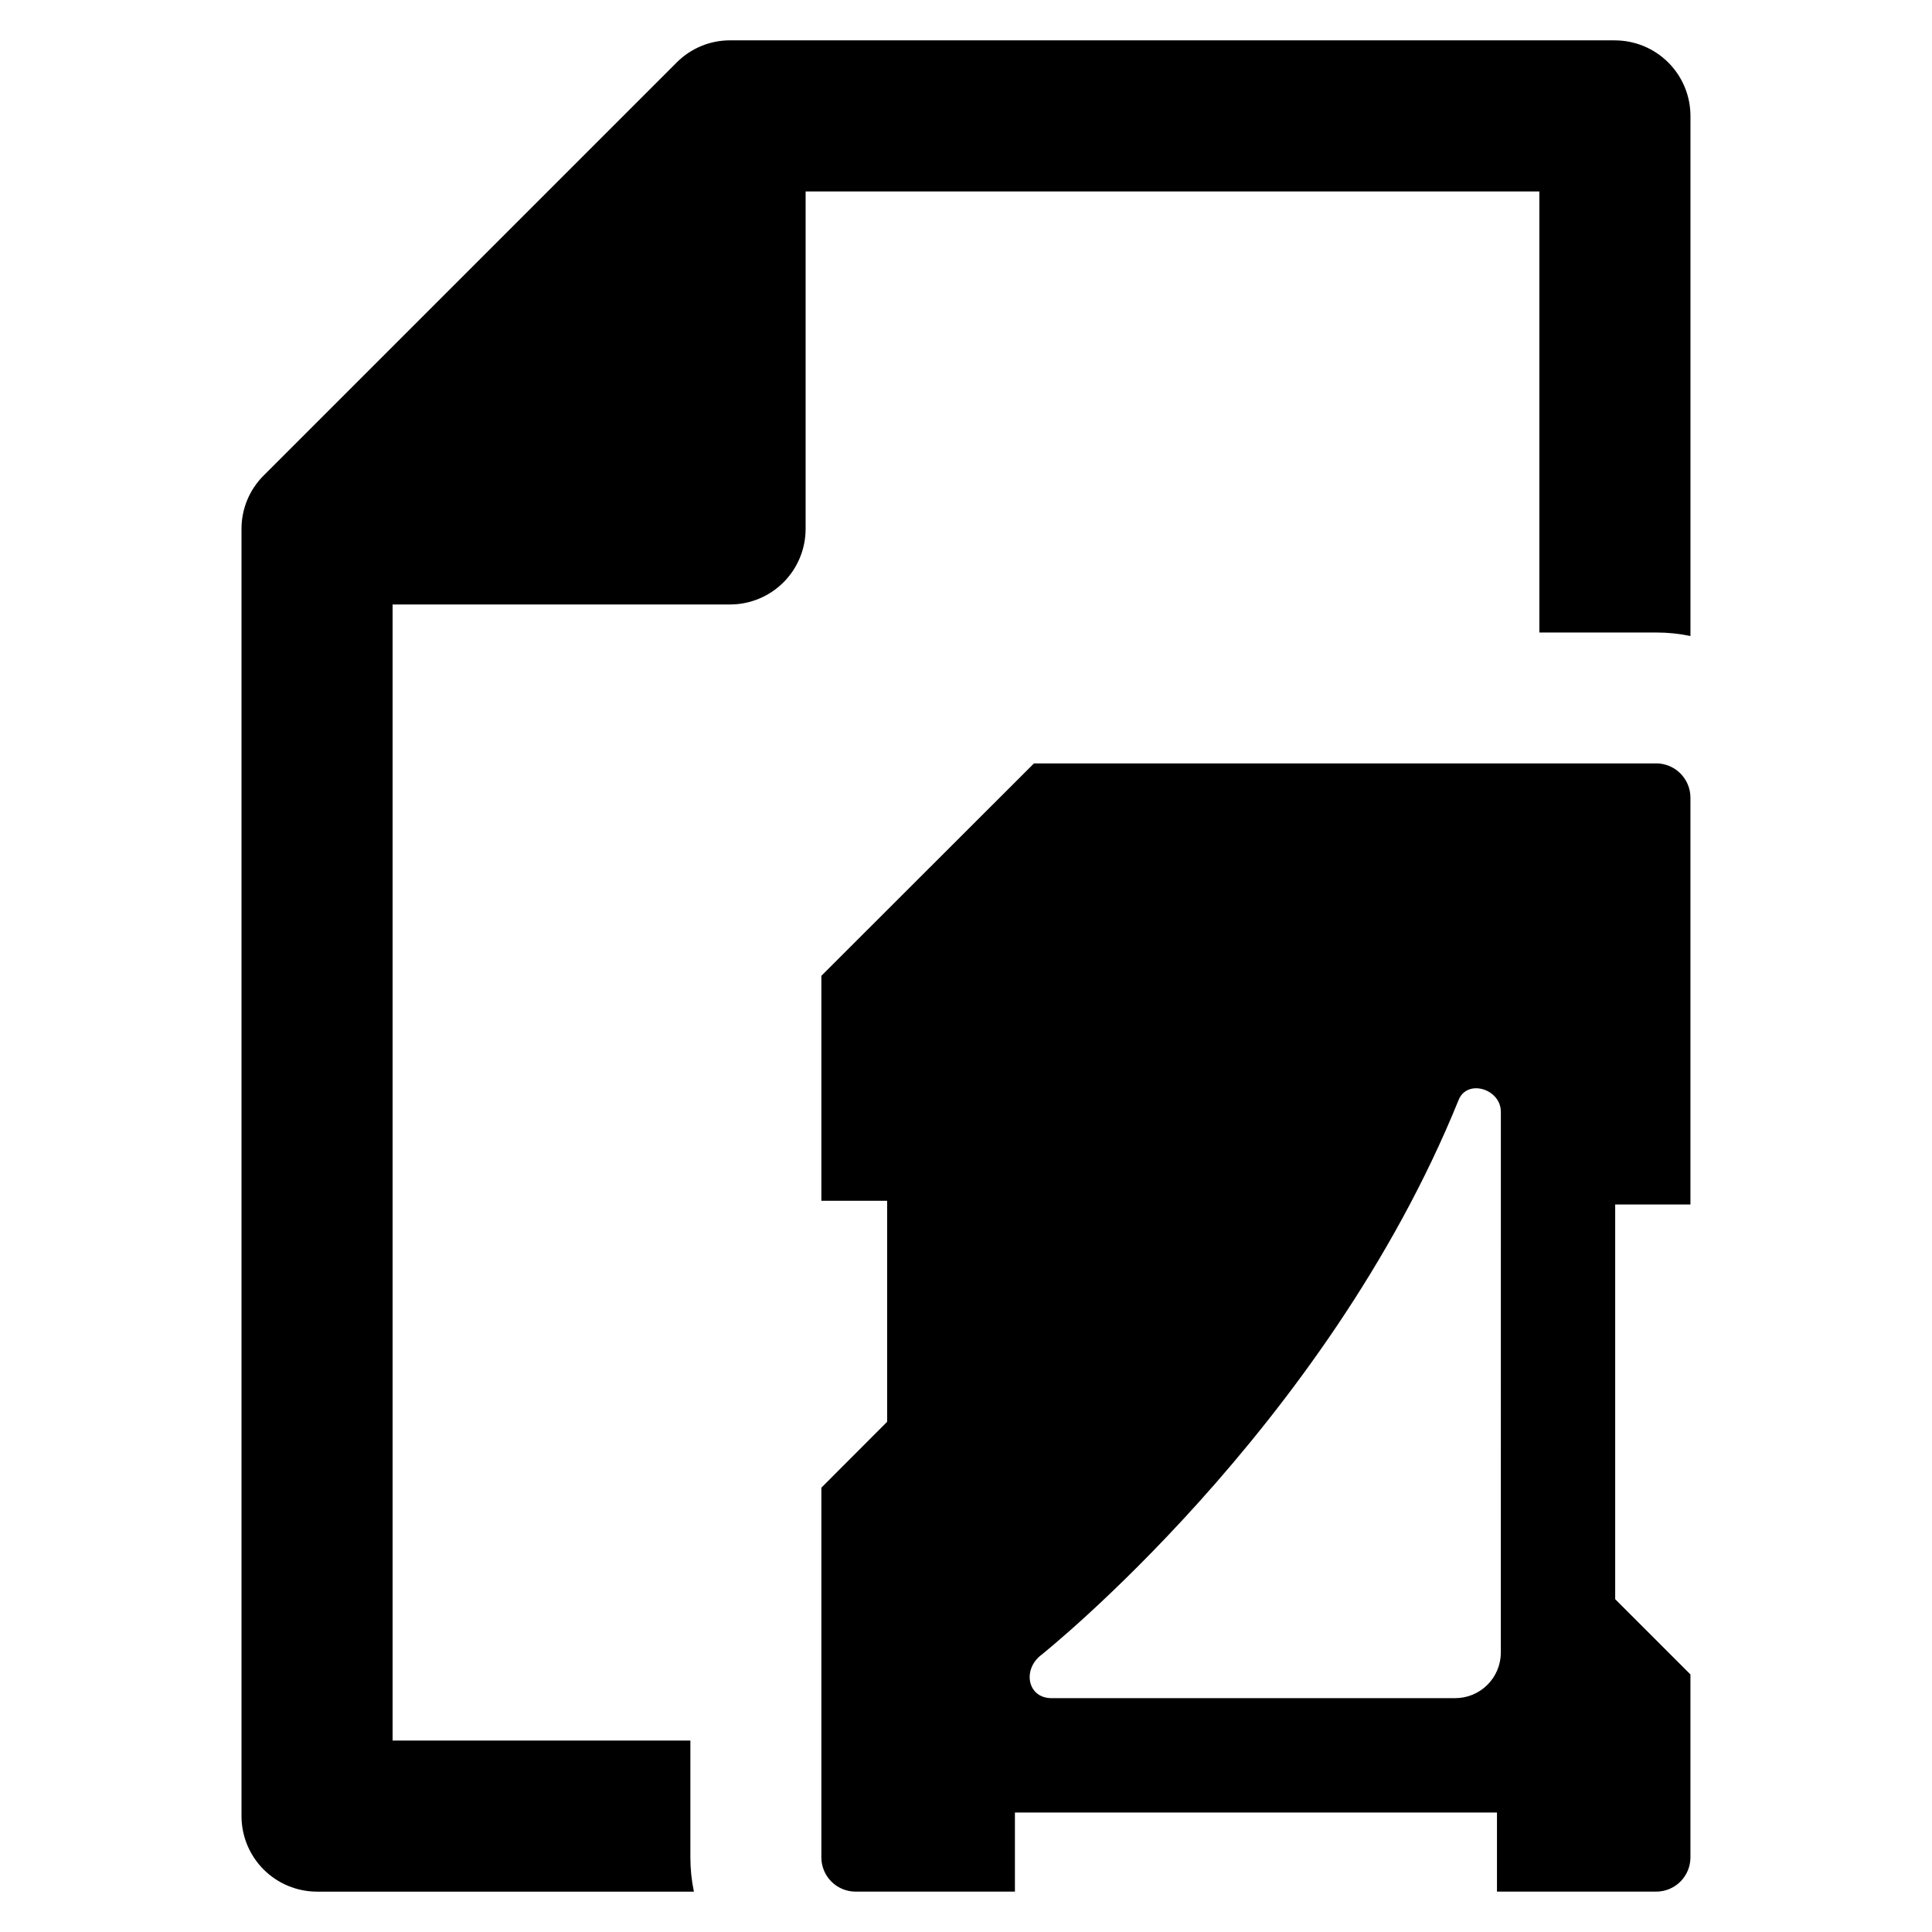
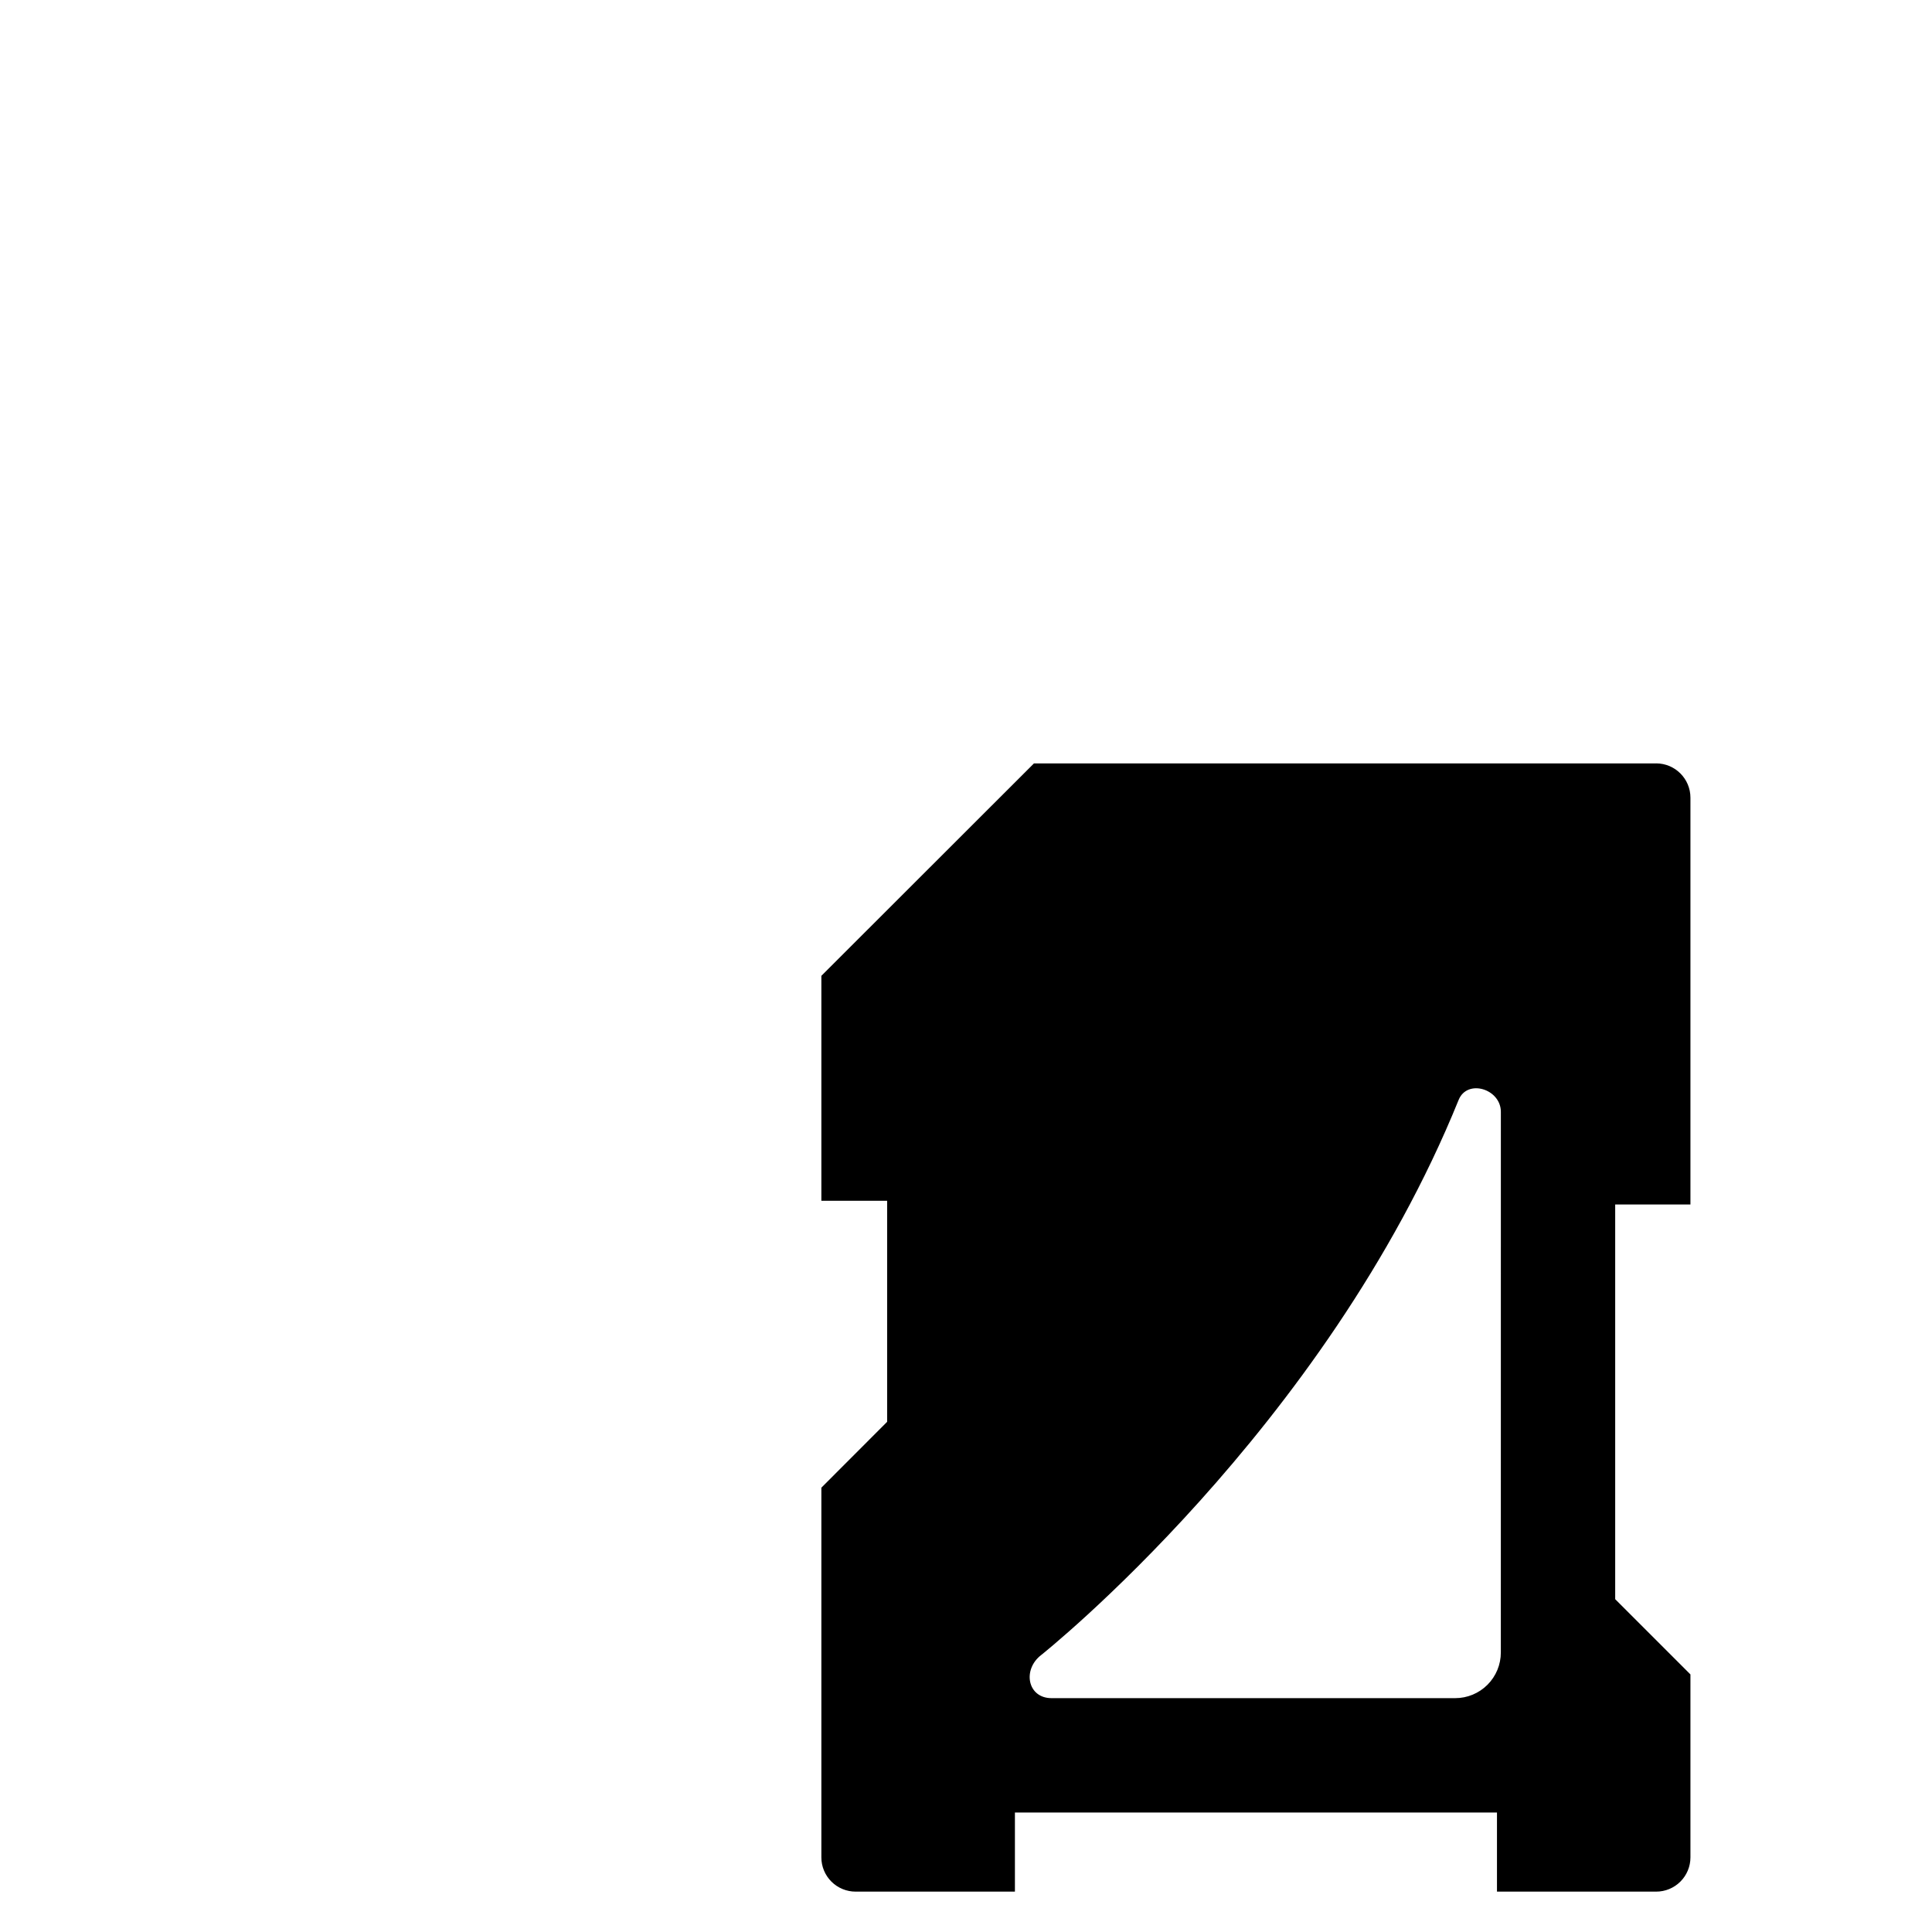
<svg xmlns="http://www.w3.org/2000/svg" fill="#000000" width="800px" height="800px" version="1.1" viewBox="144 144 512 512">
  <g>
-     <path d="m571.97 154.69h-234.5c-5.309-0.004-10.402 2.109-14.148 5.875l-109.45 109.45c-3.762 3.746-5.879 8.84-5.871 14.148v341.12c0 5.312 2.113 10.402 5.867 14.156s8.844 5.863 14.156 5.867h99.867c-0.625-2.984-0.938-6.027-0.934-9.078v-30.969l-78.914 0.004v-301.07h89.43c5.309 0 10.402-2.113 14.156-5.867 3.754-3.754 5.863-8.844 5.867-14.156v-89.43h194.45v116.88h30.941c3.059-0.004 6.109 0.309 9.102 0.934v-137.83c-0.004-5.309-2.117-10.398-5.871-14.152s-8.84-5.863-14.148-5.871z" />
    <path d="m582.89 346.31h-164.88c-21.992 21.988-34.328 34.324-56.34 56.293v59.609h17.43v58.582l-17.43 17.457v97.98c0 2.41 0.961 4.719 2.664 6.418 1.707 1.703 4.019 2.656 6.43 2.652h42.199v-20.969h127.75v20.965h42.176v0.004c2.41 0.004 4.723-0.949 6.426-2.652 1.707-1.699 2.668-4.008 2.668-6.418v-48.492l-19.941-19.941v-104.59h19.941v-107.81c0-5.019-4.07-9.094-9.094-9.094zm-41.152 235.6v0.004c0.004 3.215-1.27 6.297-3.543 8.57-2.273 2.273-5.359 3.551-8.574 3.543h-106.95c-6.387 0-7.797-7.582-2.707-11.457 0 0 75.211-59.801 110.59-147.08 2.289-5.648 11.191-2.926 11.191 3.168z" />
  </g>
</svg>